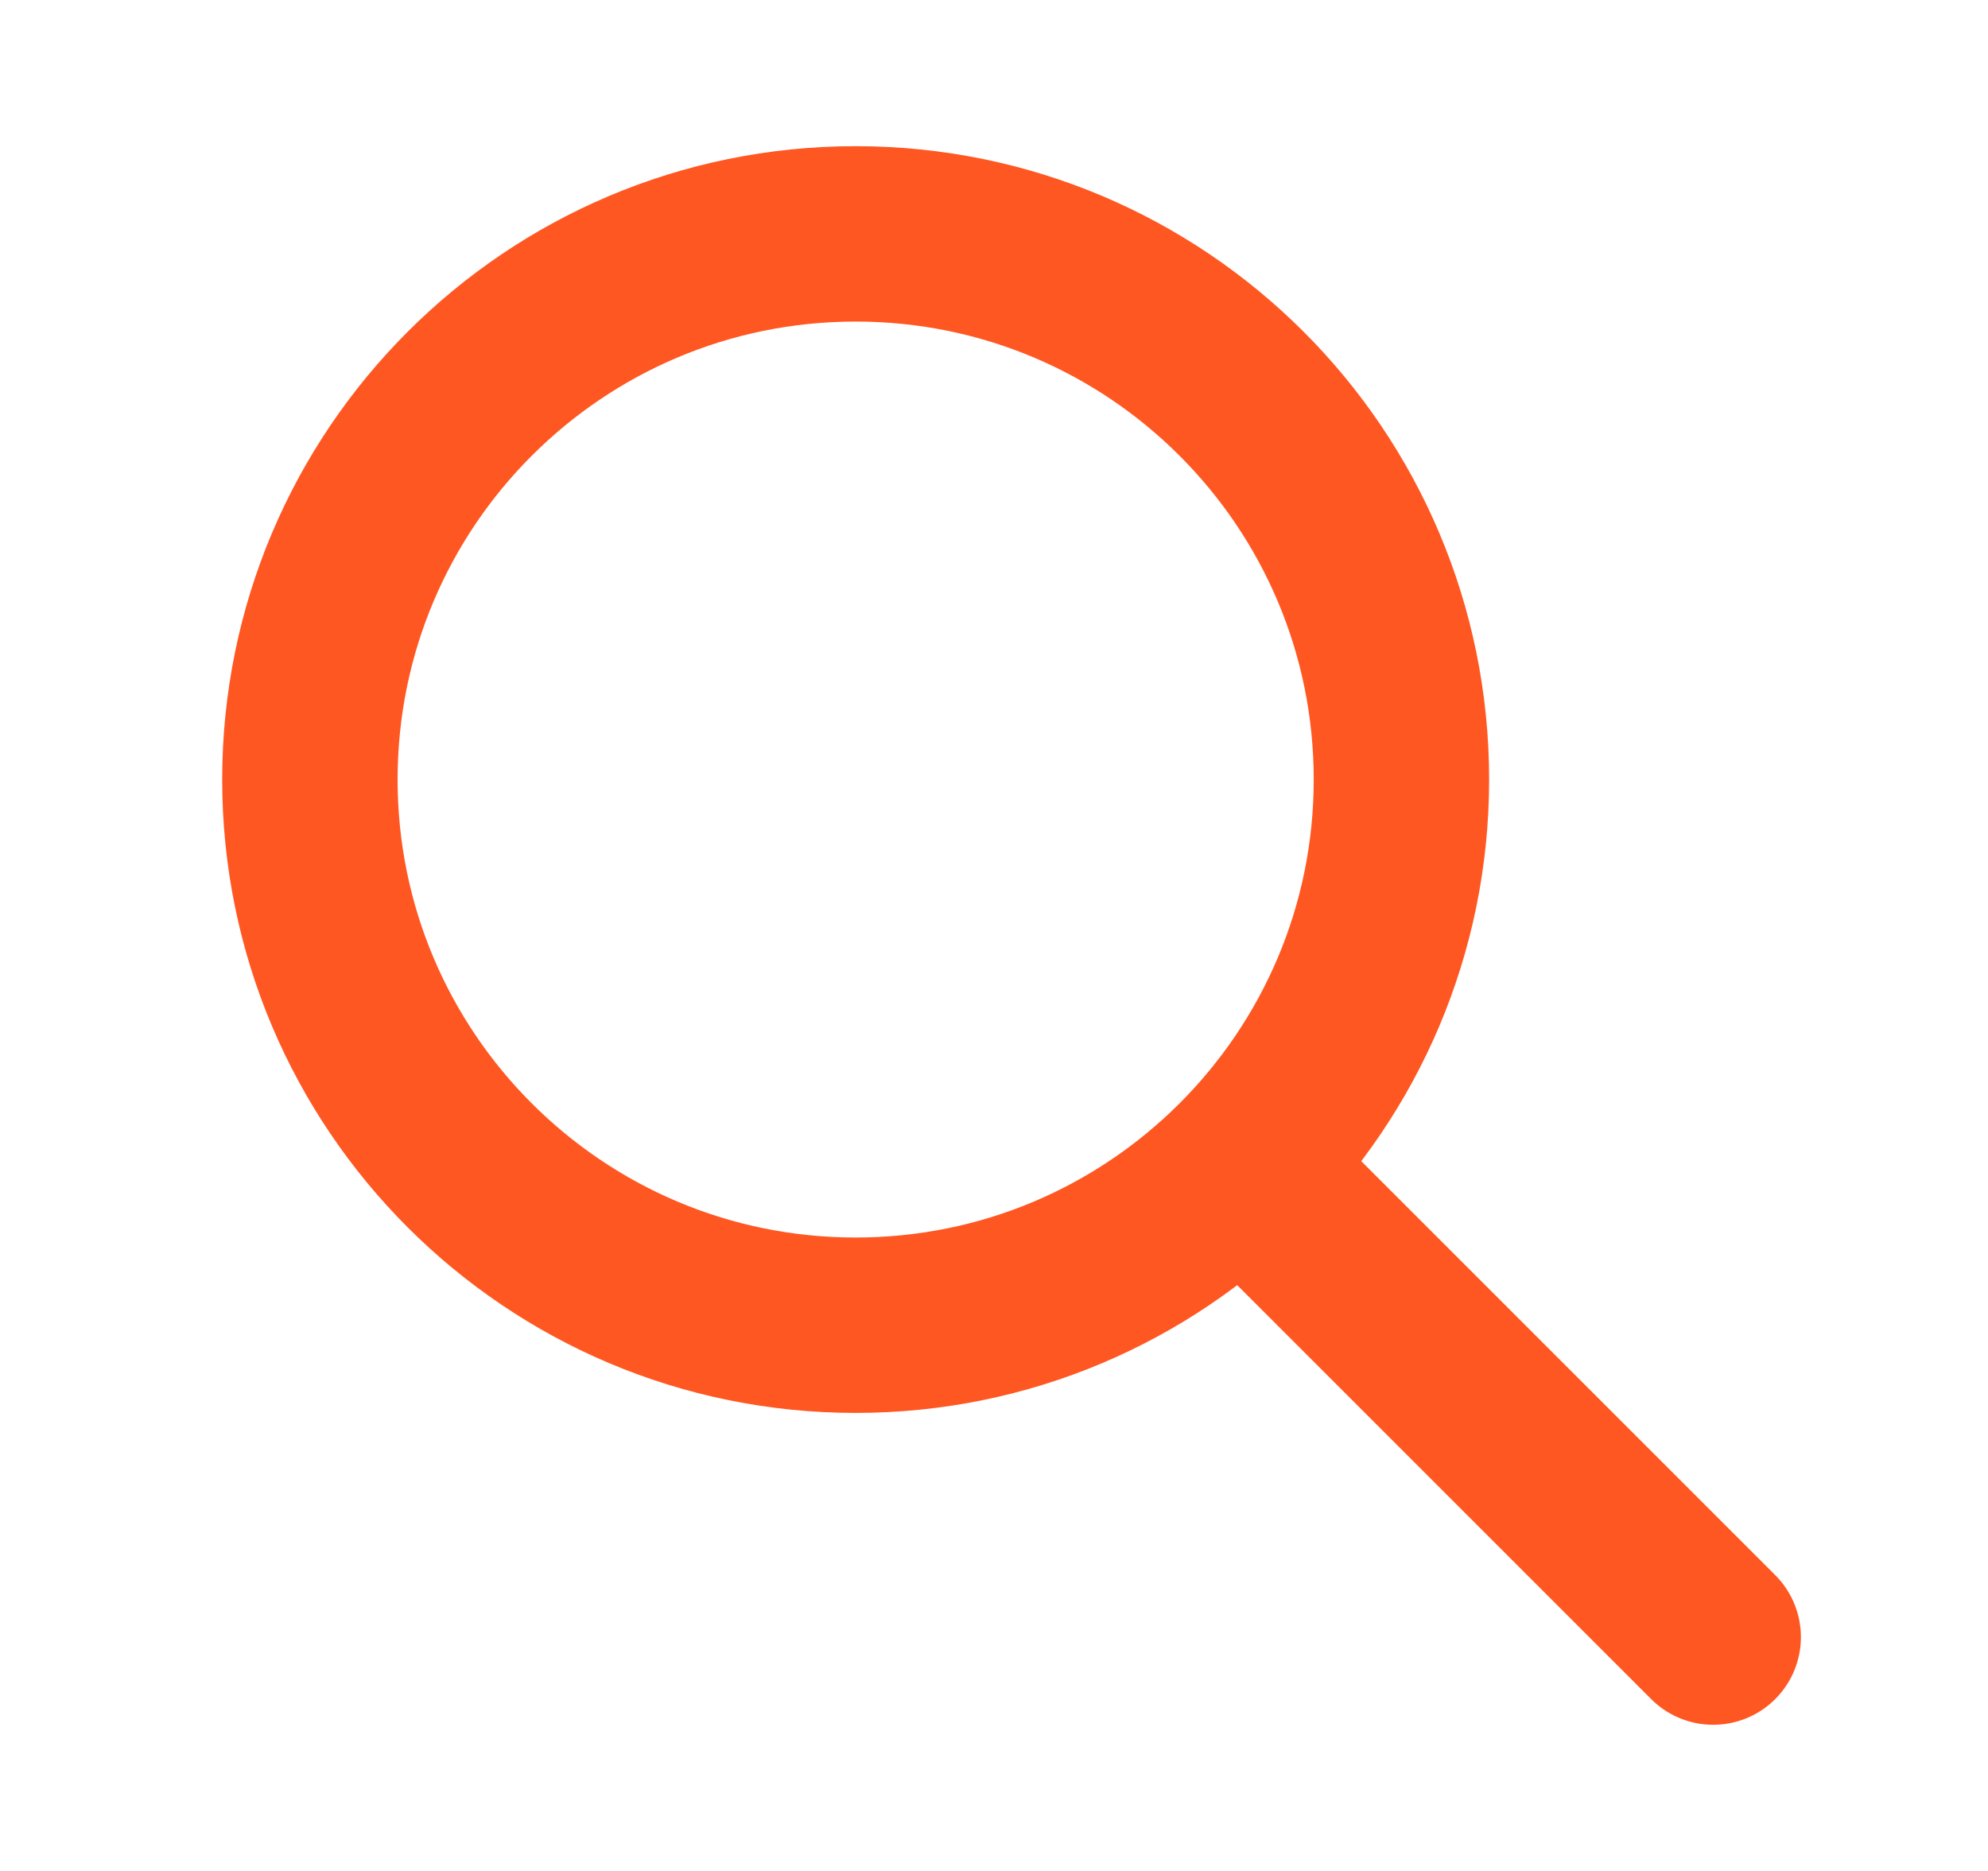
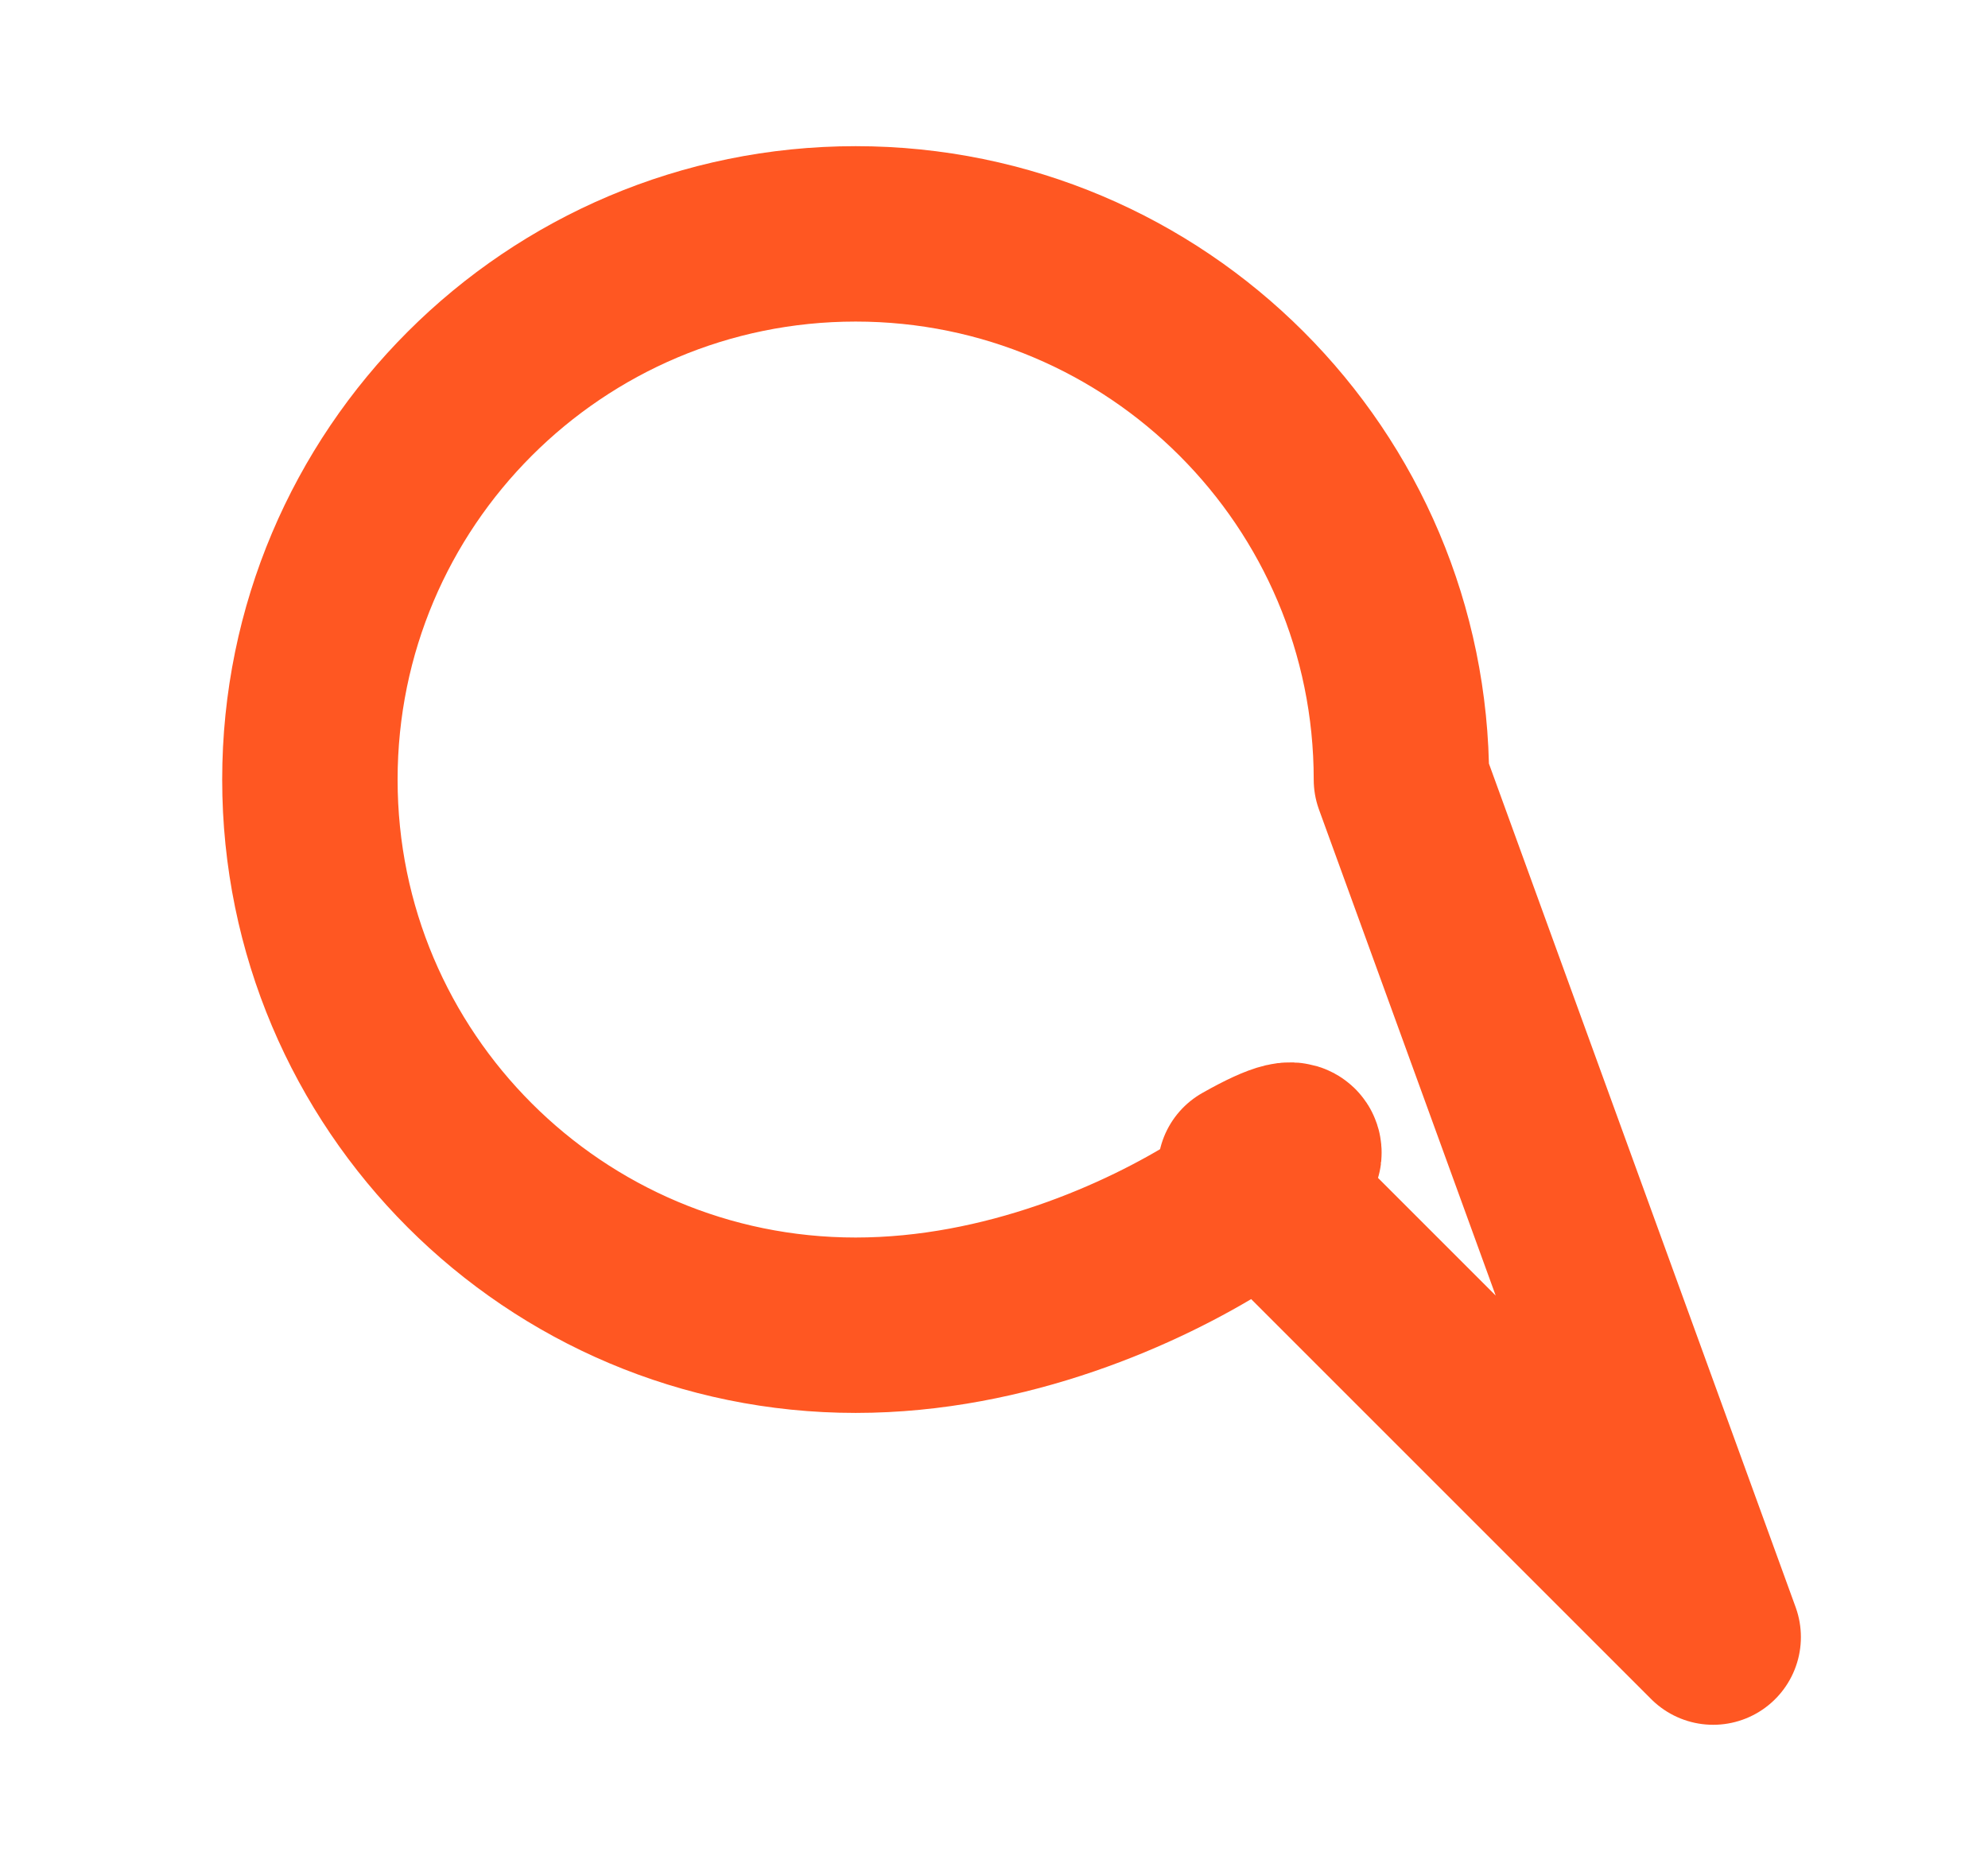
<svg xmlns="http://www.w3.org/2000/svg" width="17" height="16" viewBox="0 0 17 16" fill="none">
-   <path d="M14.65 14L10.65 10M11.984 6.667C11.984 9.244 9.894 11.333 7.317 11.333C4.74 11.333 2.65 9.244 2.65 6.667C2.65 4.089 4.74 2 7.317 2C9.894 2 11.984 4.089 11.984 6.667Z" stroke="#FF5722" stroke-width="1.5" stroke-linecap="round" stroke-linejoin="round" />
+   <path d="M14.65 14L10.65 10C11.984 9.244 9.894 11.333 7.317 11.333C4.74 11.333 2.65 9.244 2.65 6.667C2.65 4.089 4.74 2 7.317 2C9.894 2 11.984 4.089 11.984 6.667Z" stroke="#FF5722" stroke-width="1.5" stroke-linecap="round" stroke-linejoin="round" />
</svg>